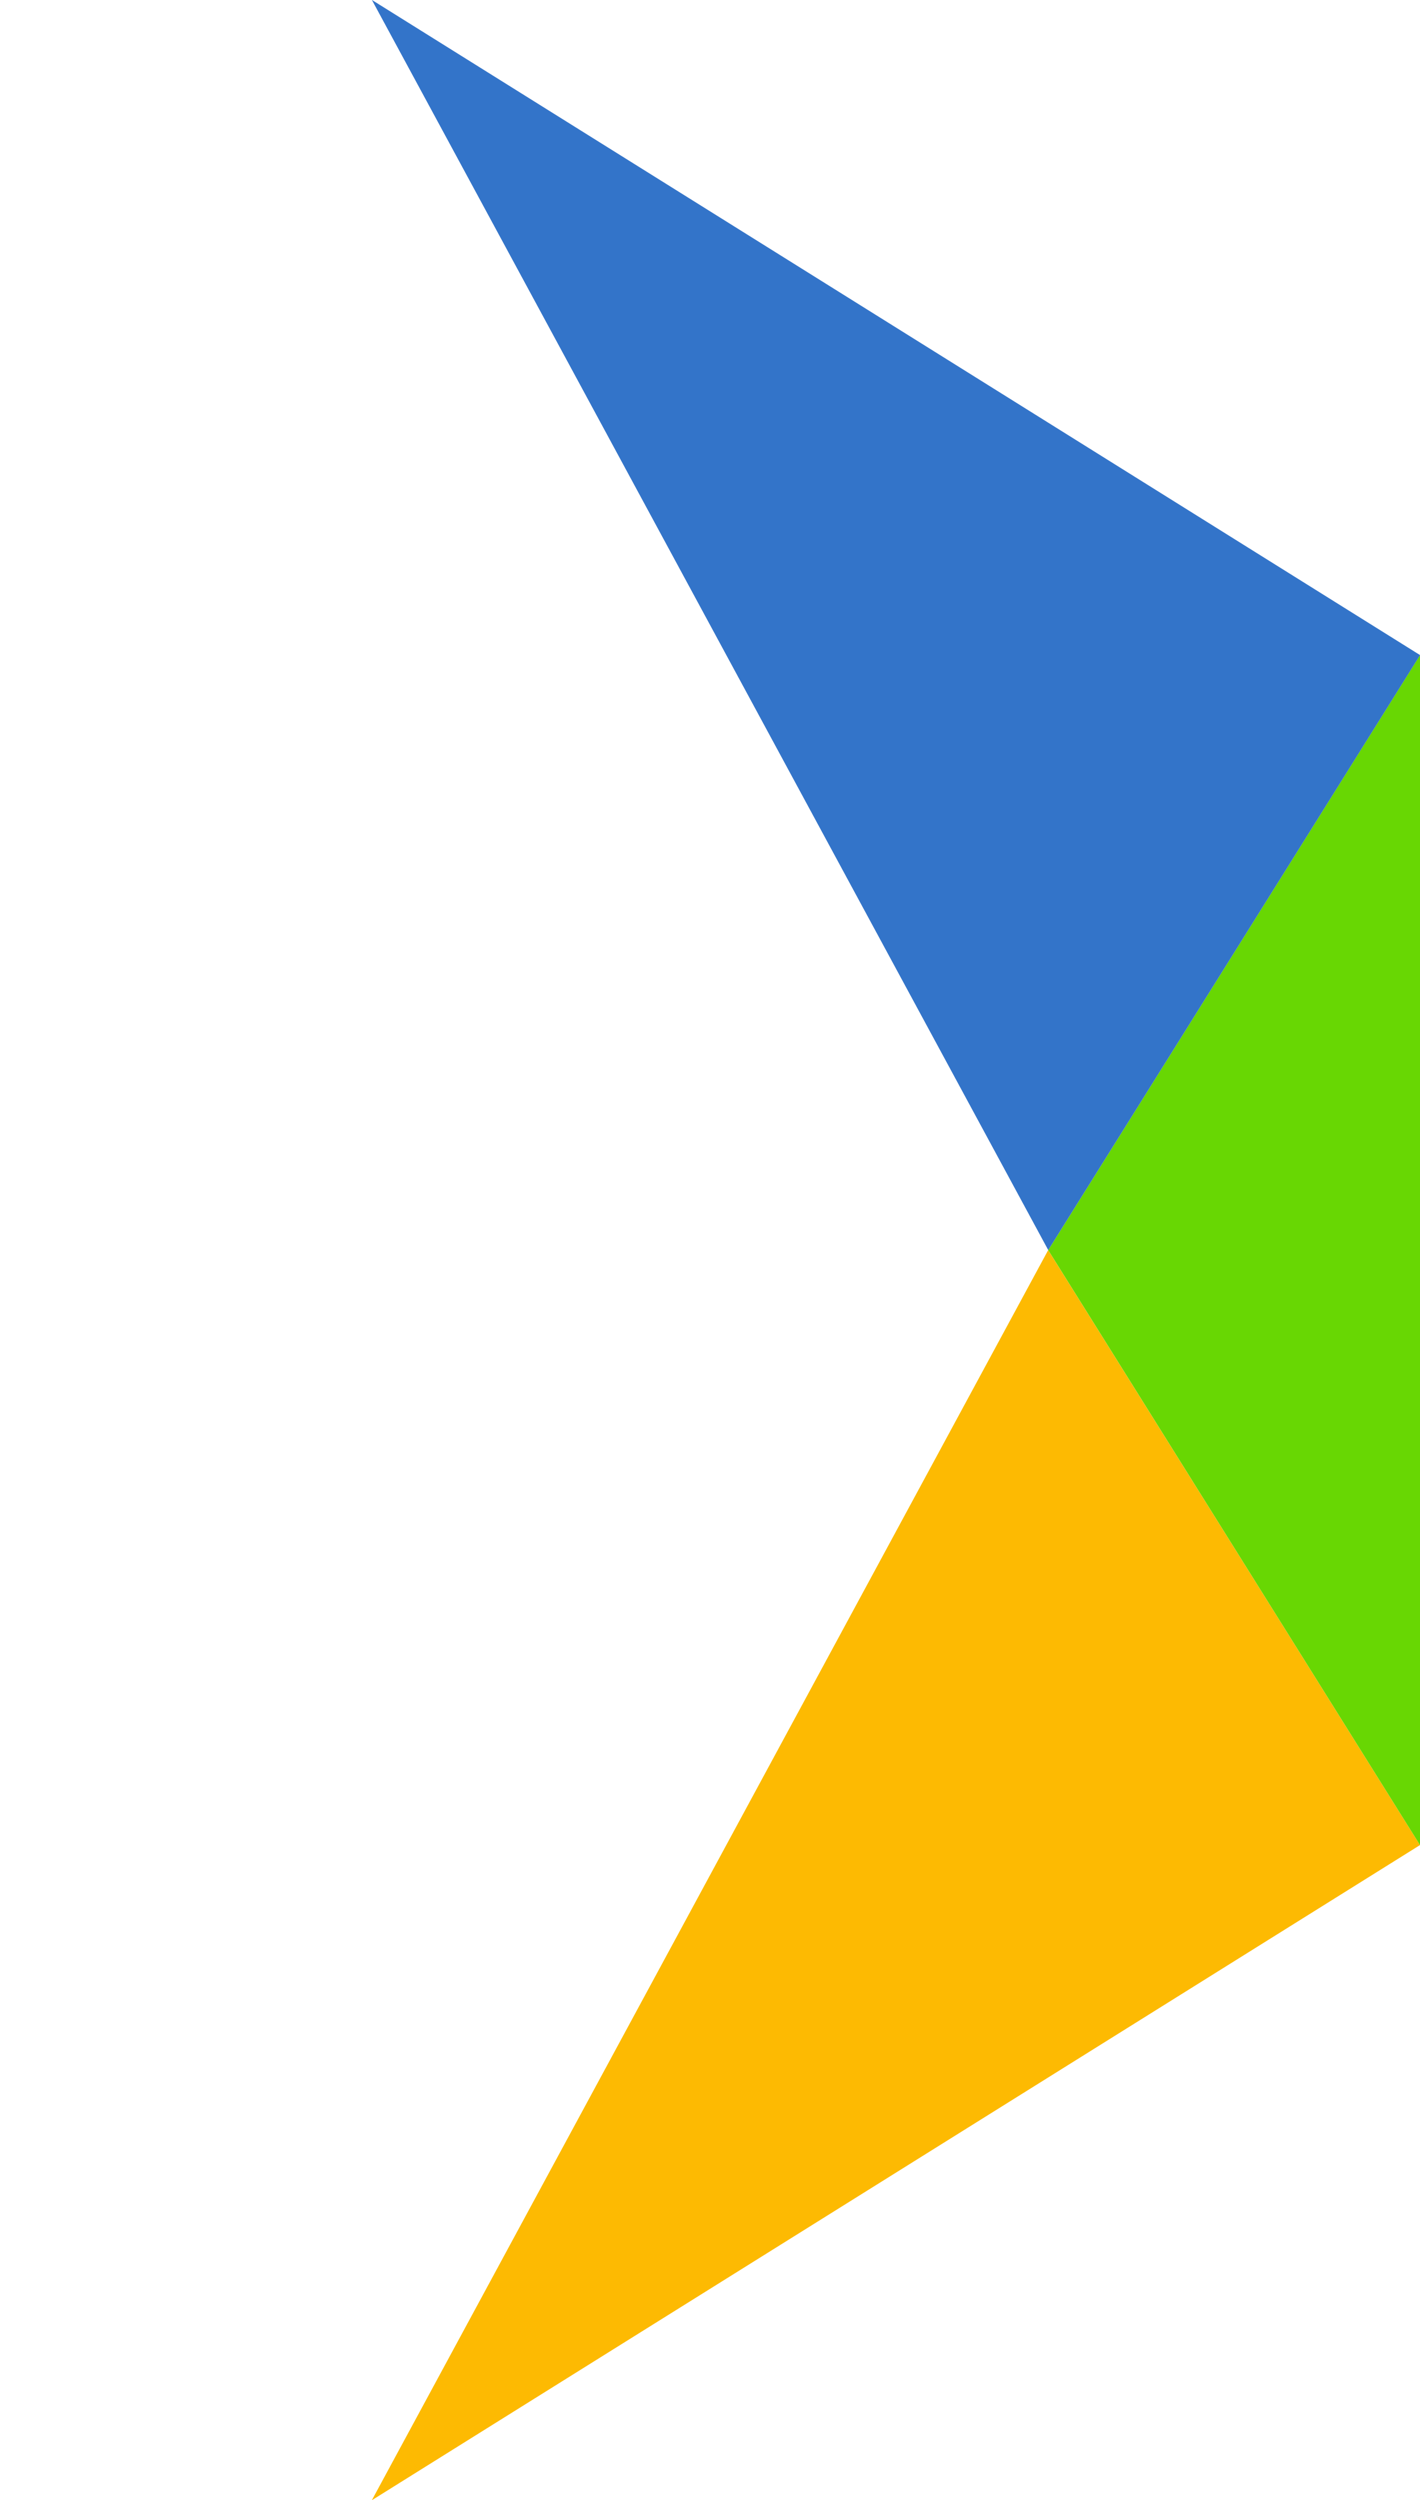
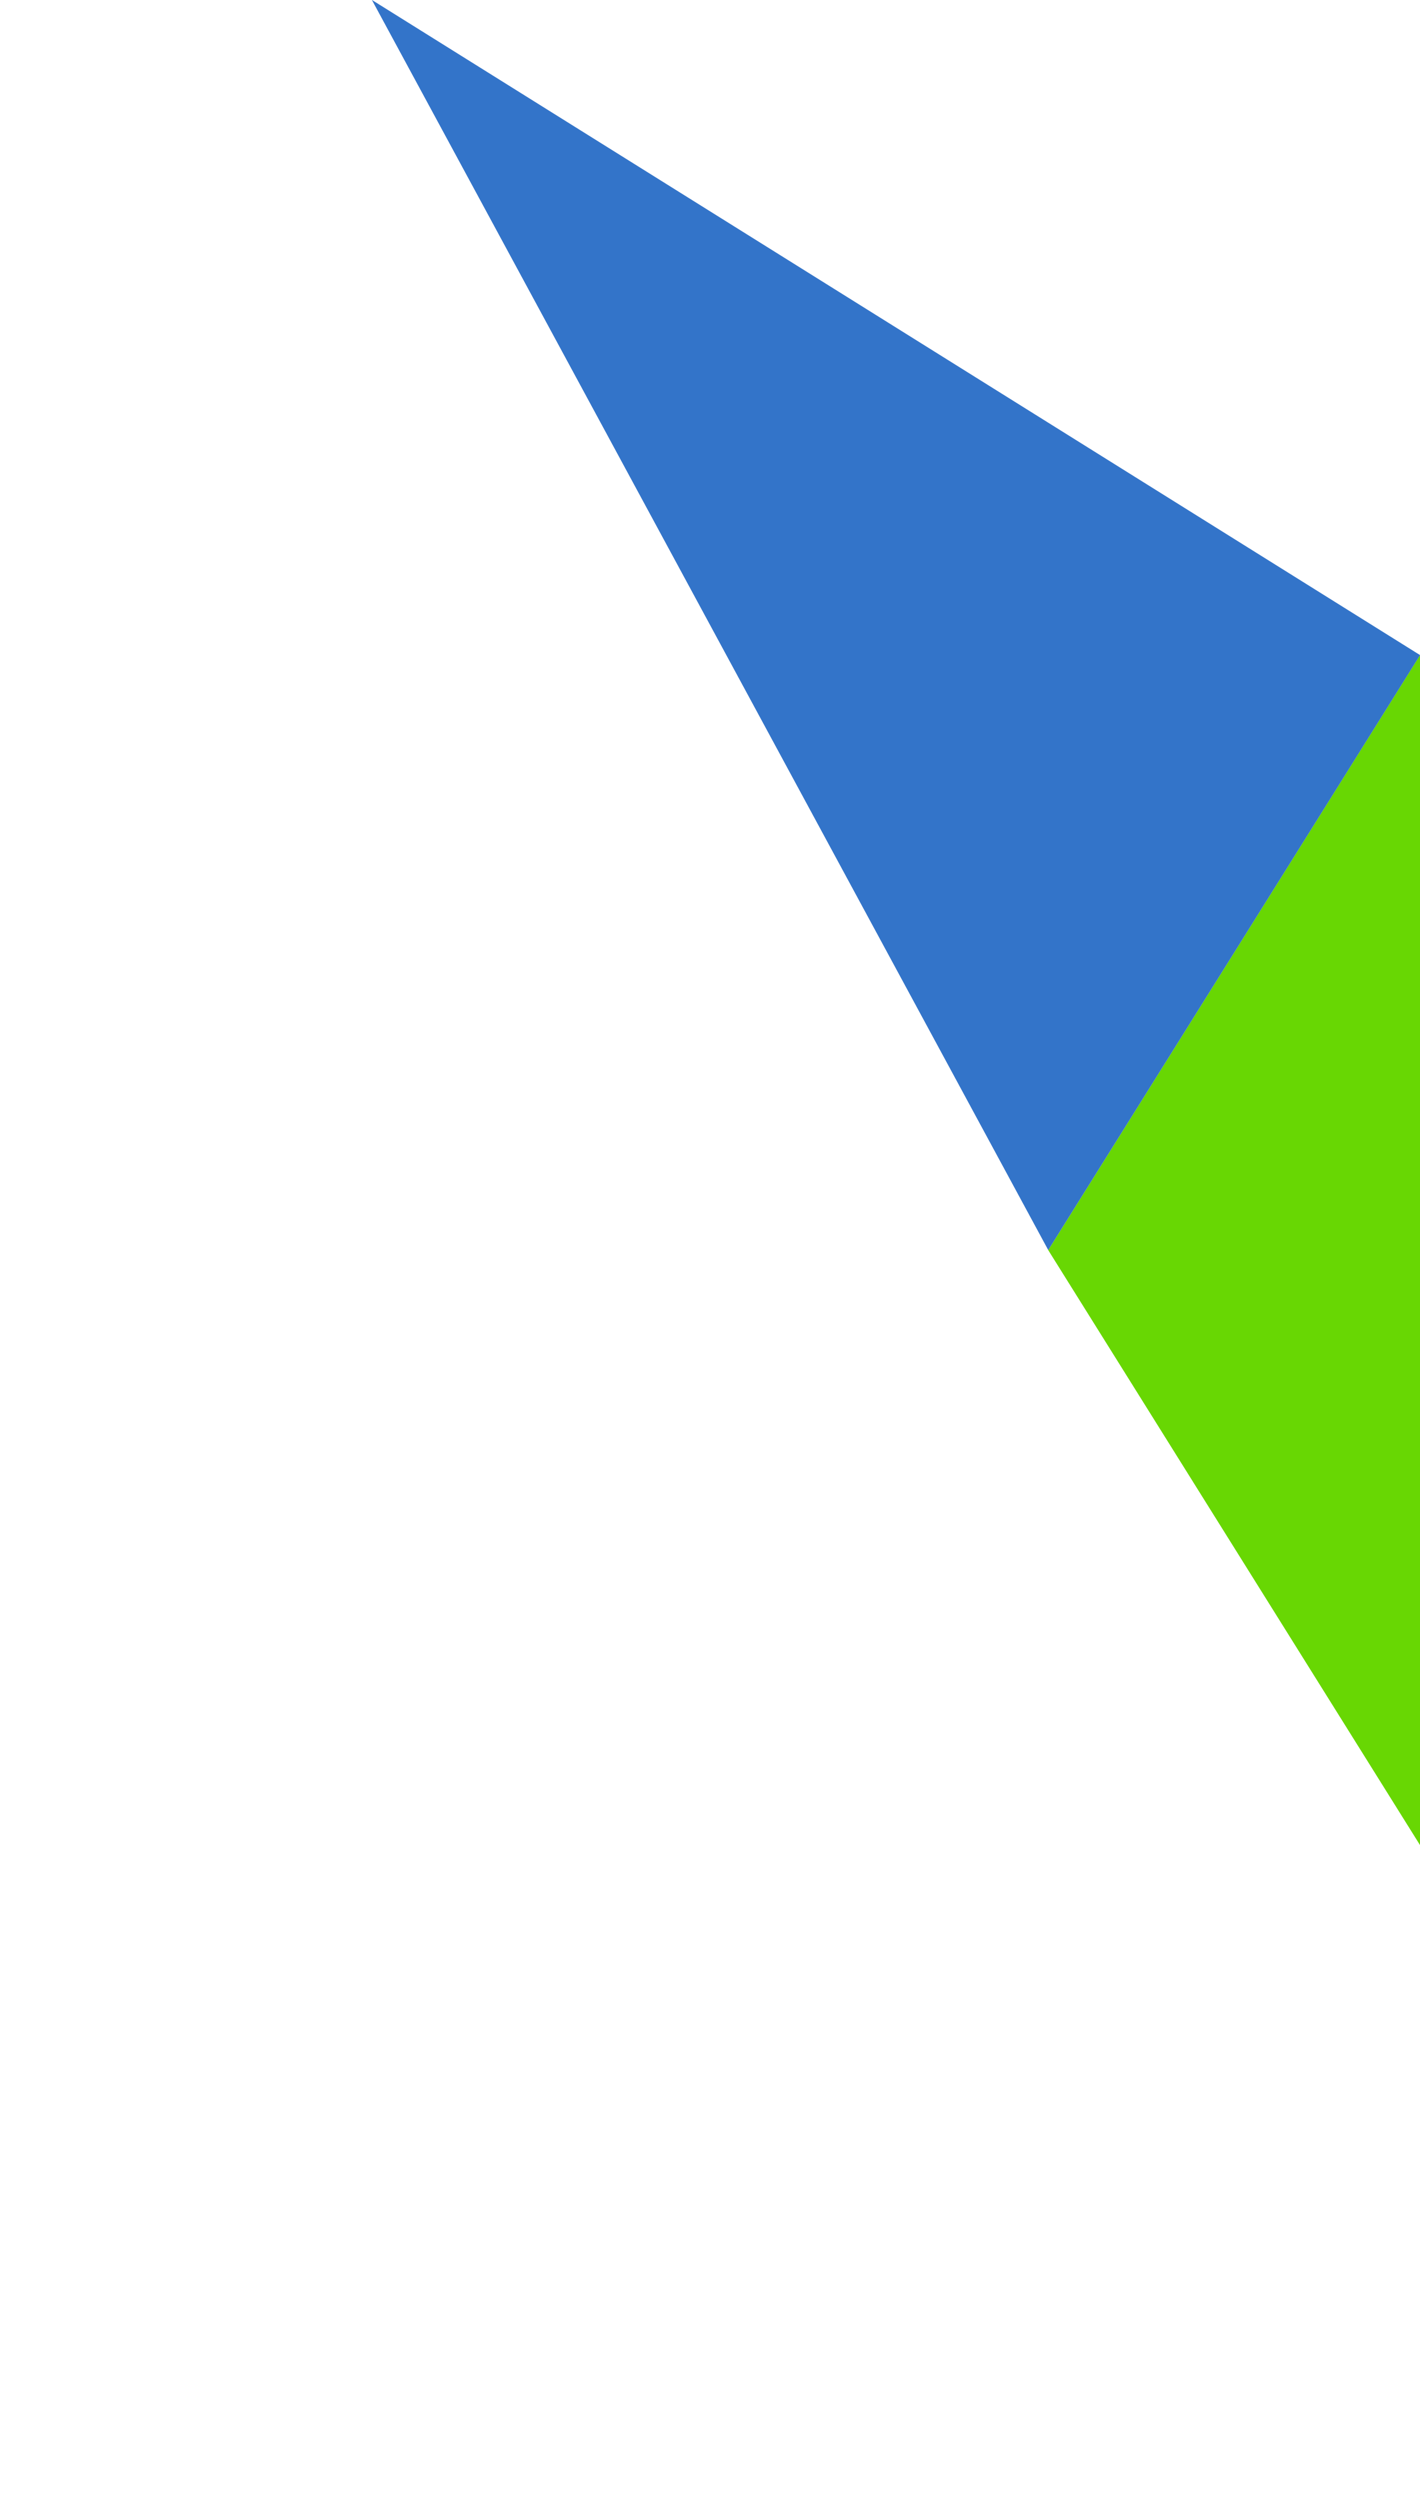
<svg xmlns="http://www.w3.org/2000/svg" width="1127.148" height="1984.348" viewBox="0 0 1127.148 1984.348">
  <g id="Group_81" data-name="Group 81" transform="translate(5587.102 350.5)">
-     <path id="Path_319" data-name="Path 319" d="M0,556.866,981.139,0H0Z" transform="matrix(-0.848, 0.53, -0.53, -0.848, -4459.954, 1113.924)" fill="#fdba02" />
    <path id="Polygon_86" data-name="Polygon 86" d="M472.254,0,944.508,295.125H0Z" transform="translate(-4755.079 1113.925) rotate(-90)" fill="#68d703" />
-     <path id="Path_320" data-name="Path 320" d="M0,0,981.14,556.866H0Z" transform="matrix(-0.848, -0.53, 0.53, -0.848, -4755.048, 641.674)" fill="#3374c9" />
+     <path id="Path_320" data-name="Path 320" d="M0,0,981.14,556.866H0" transform="matrix(-0.848, -0.53, 0.53, -0.848, -4755.048, 641.674)" fill="#3374c9" />
  </g>
</svg>